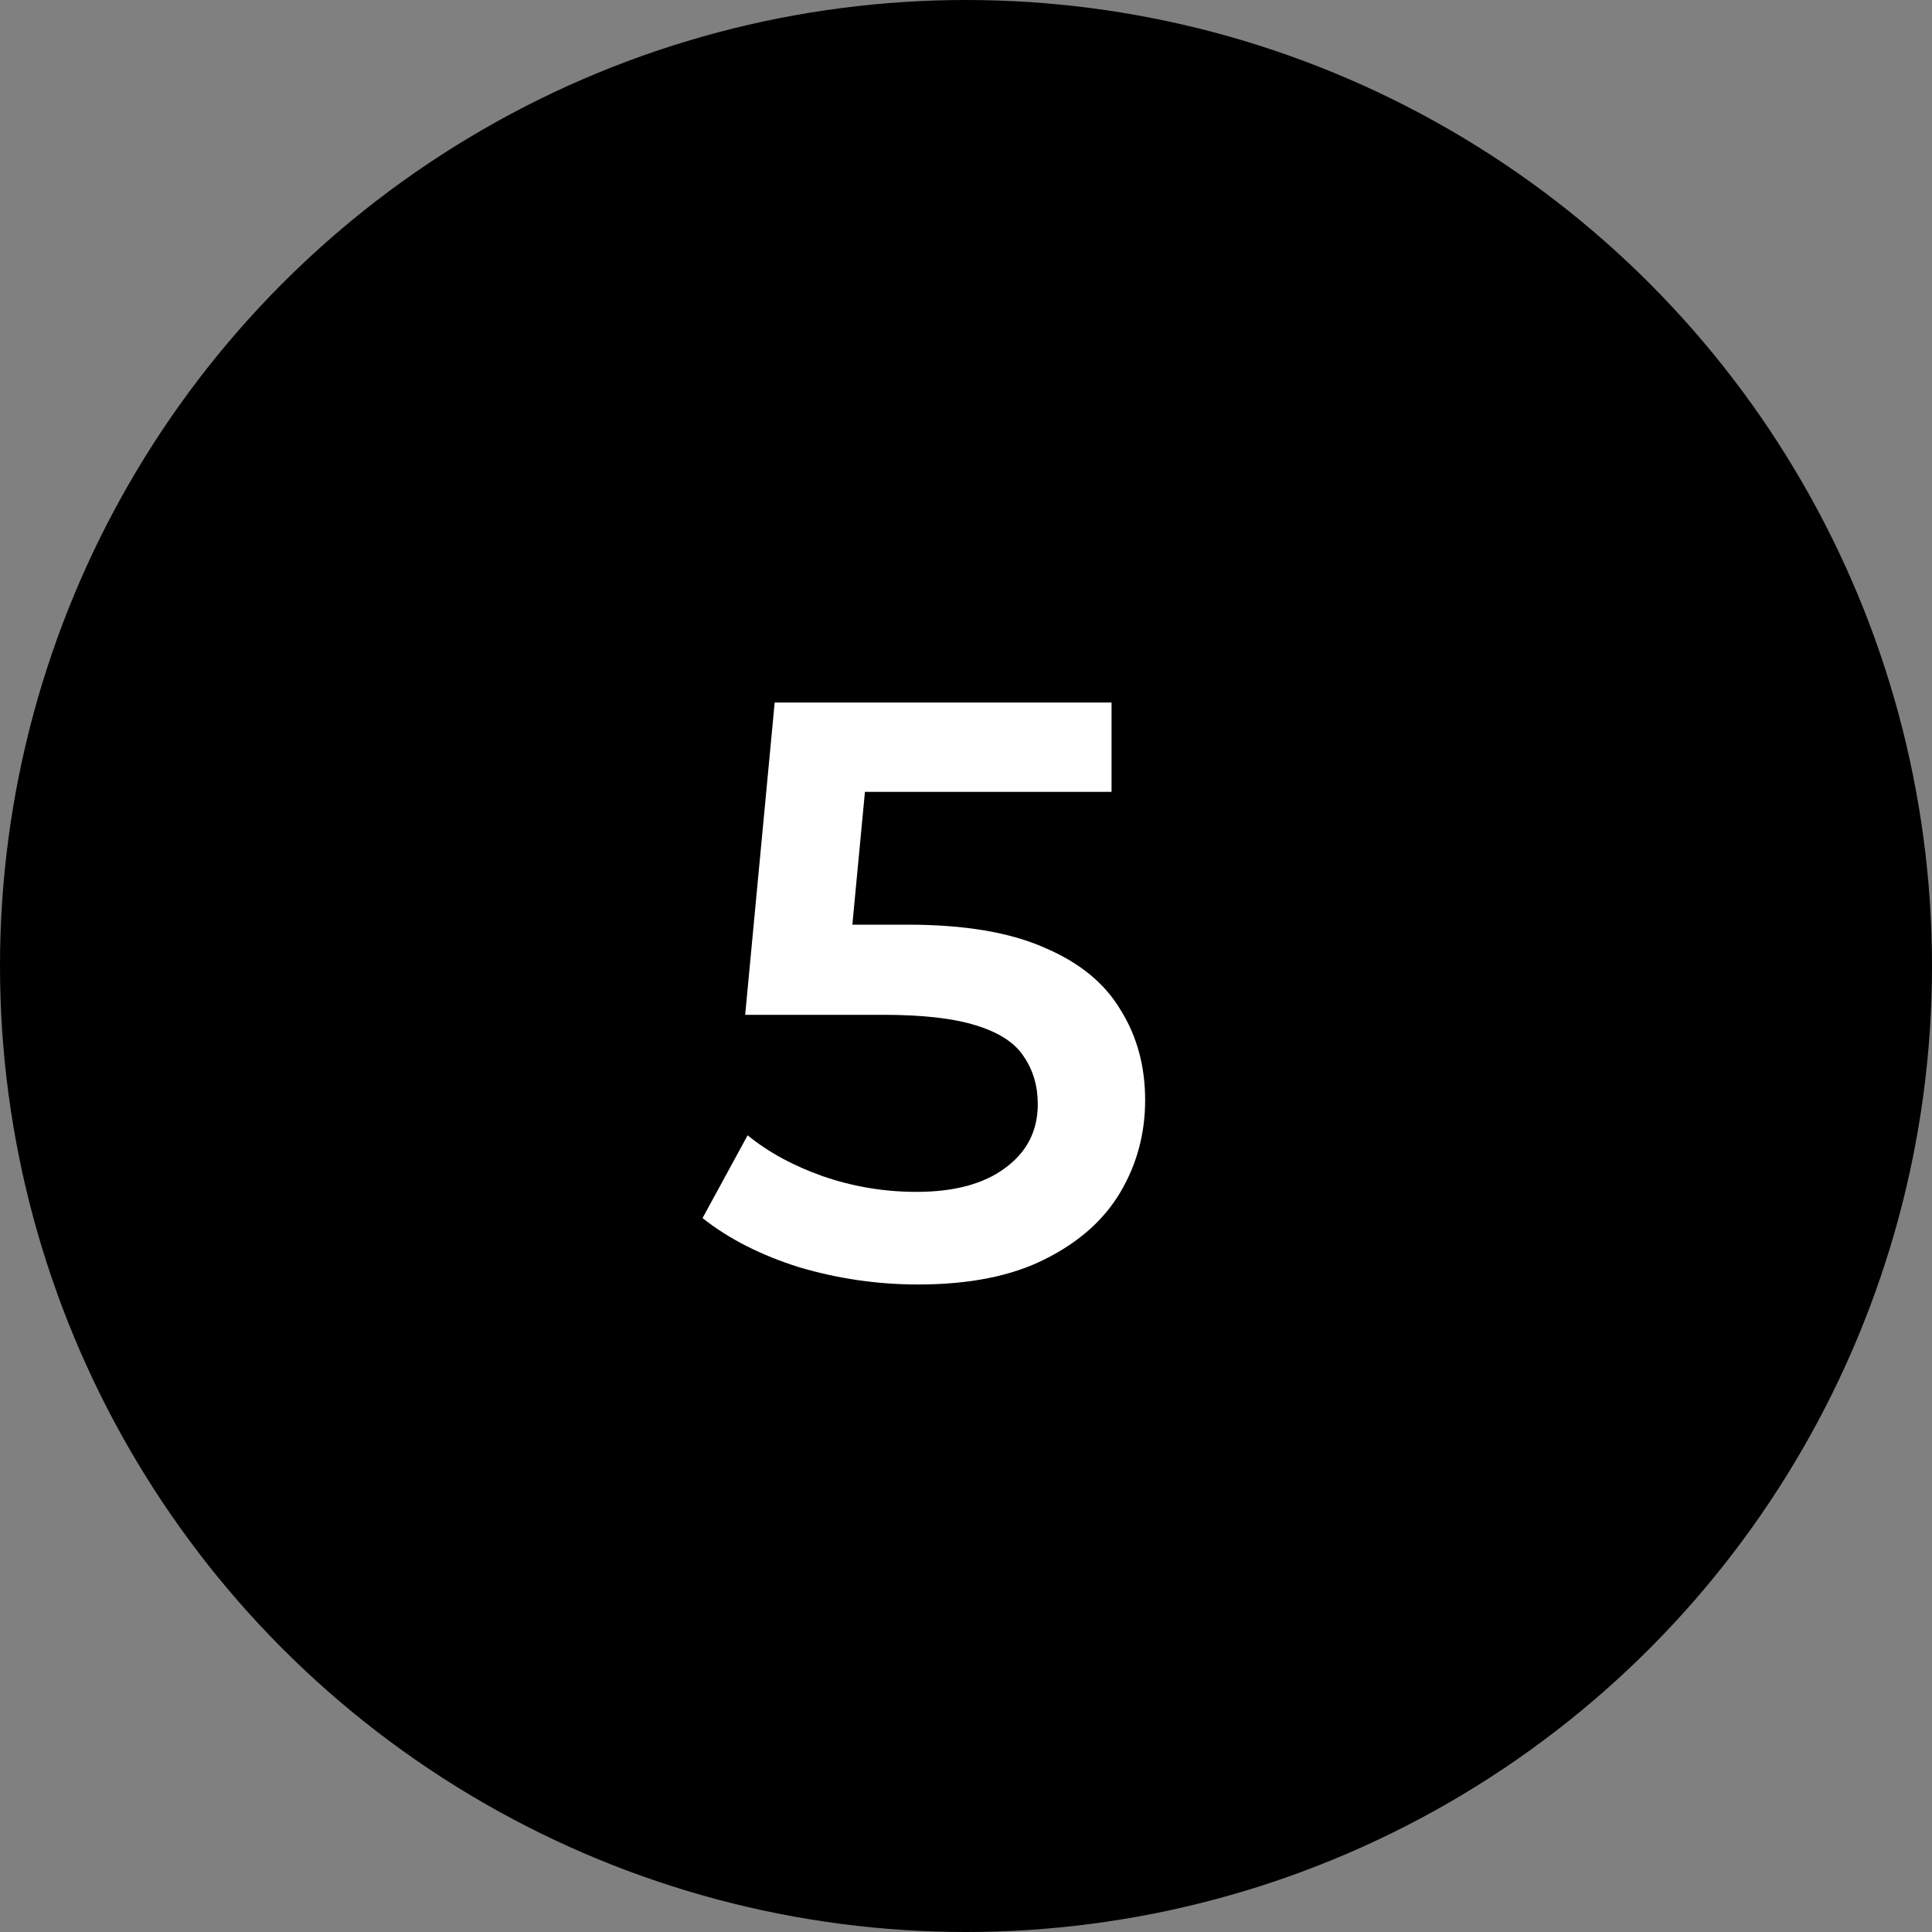
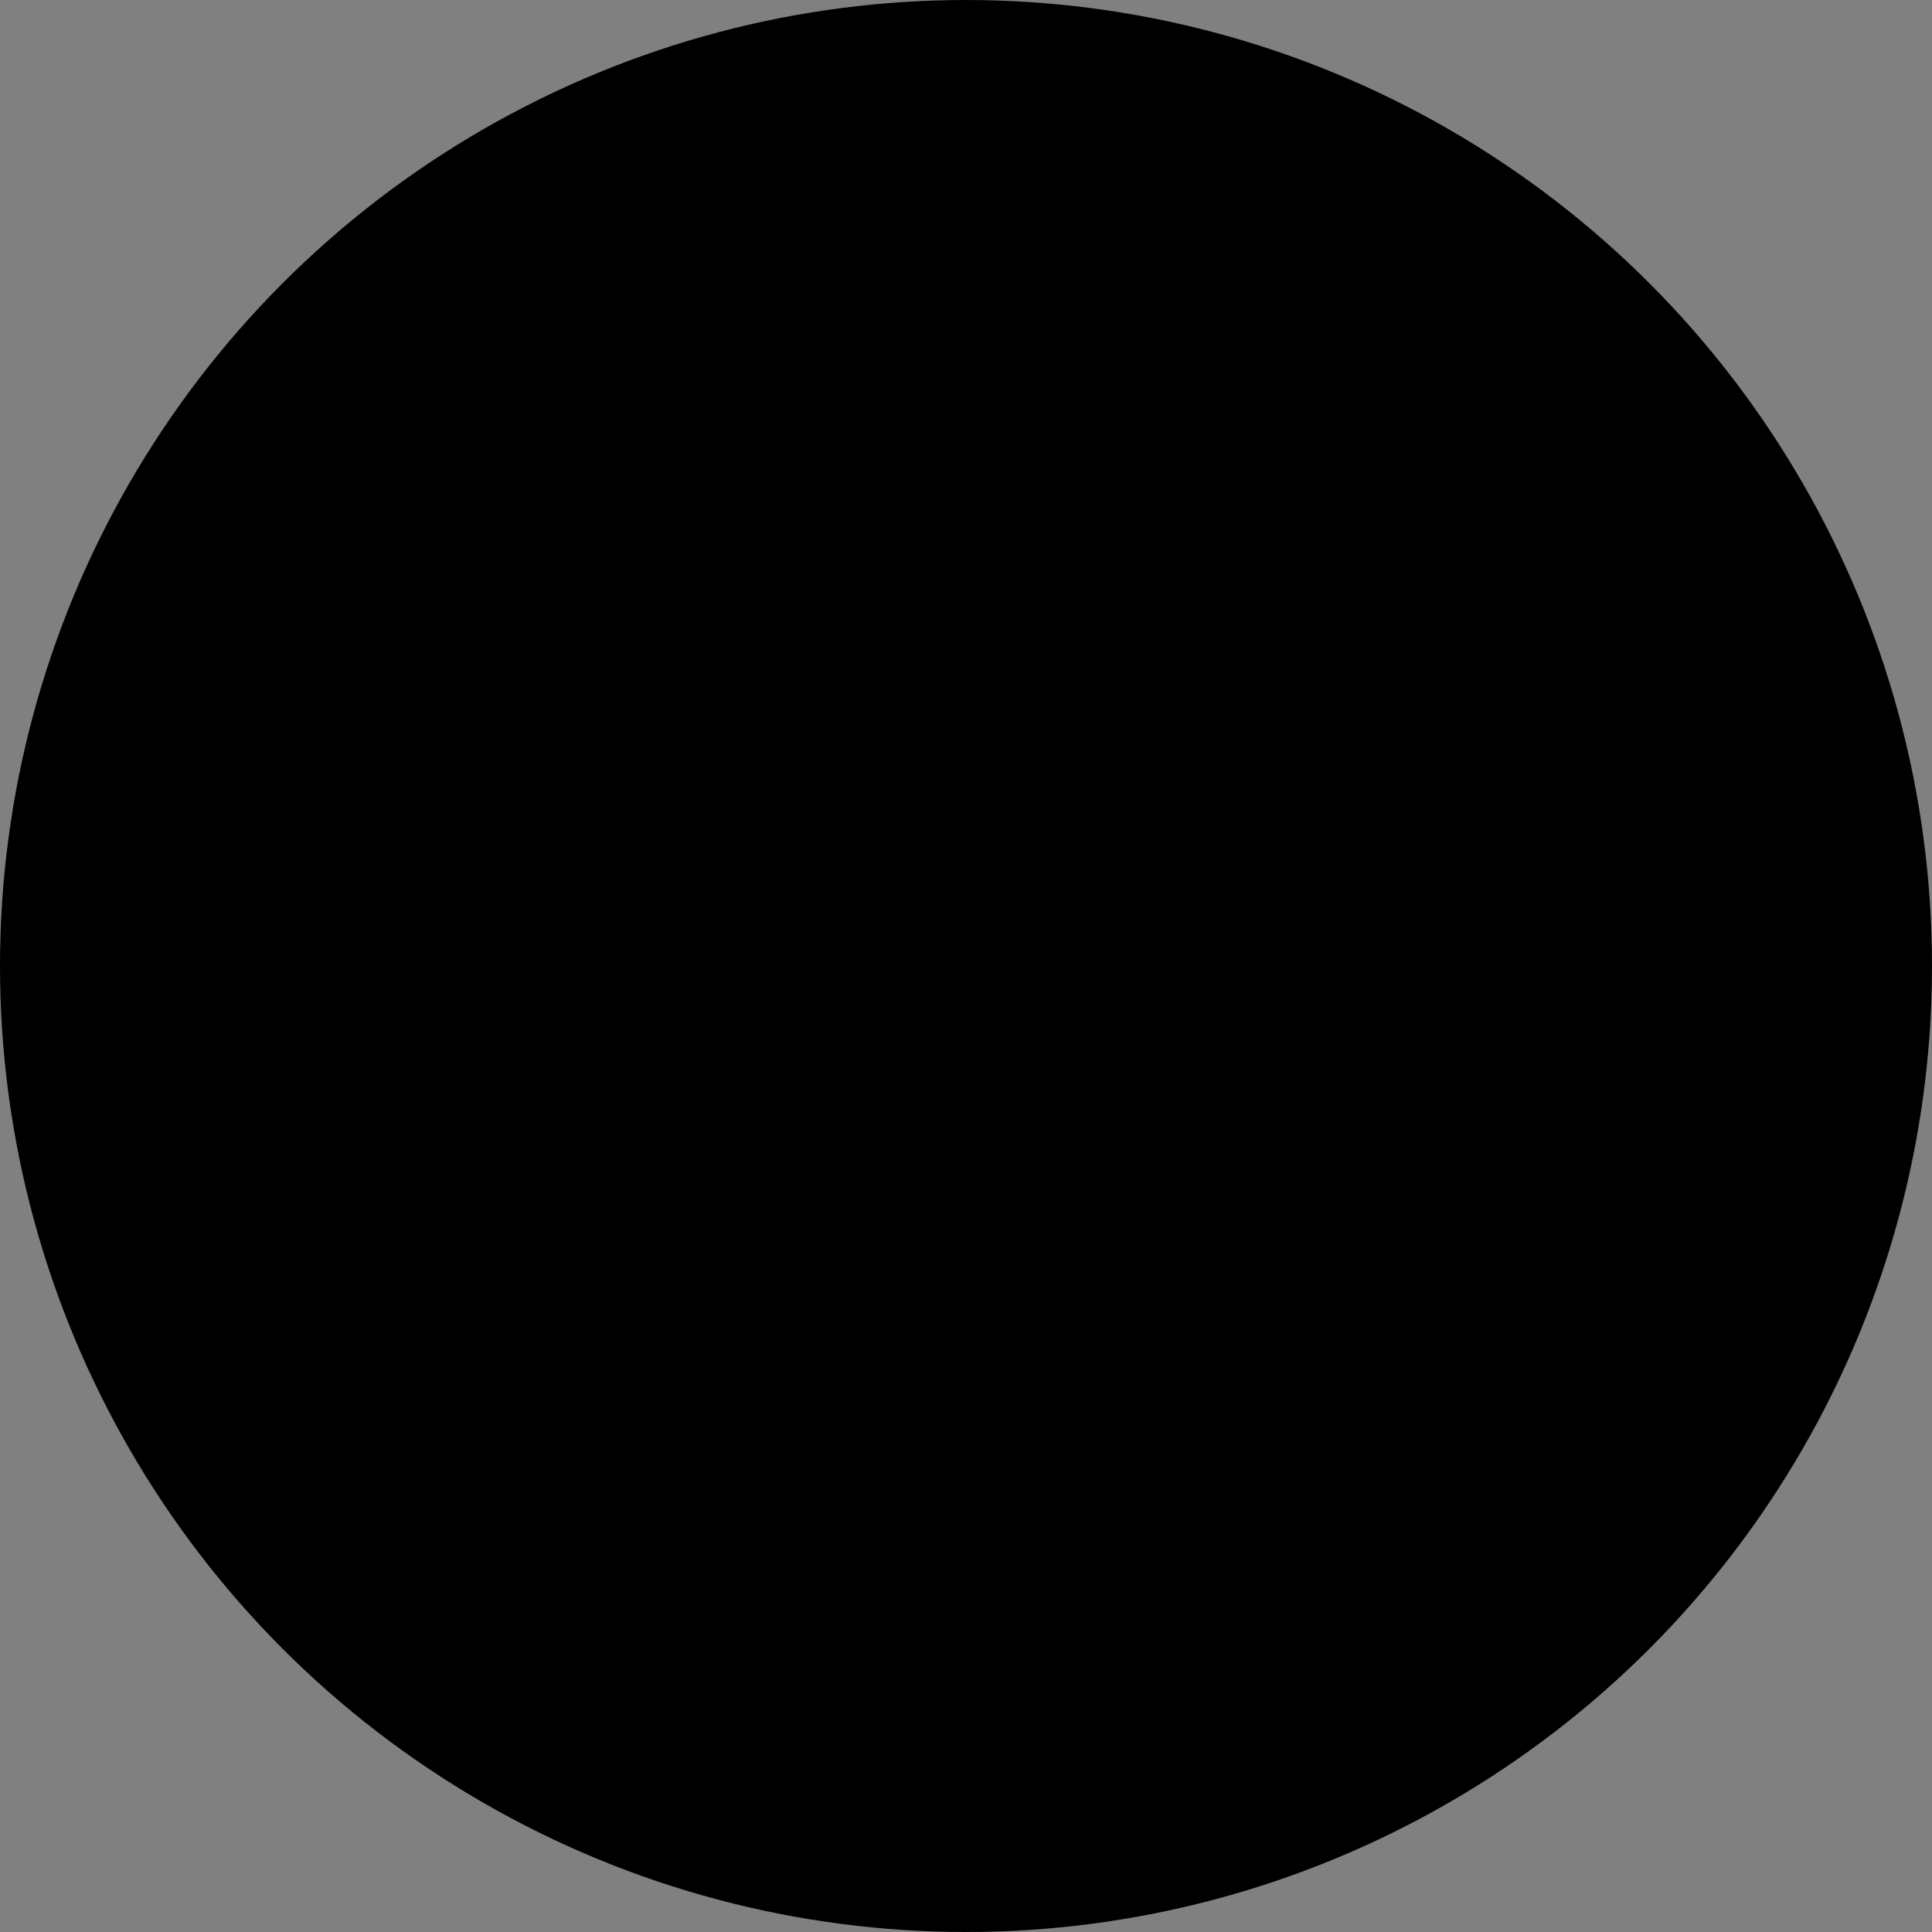
<svg xmlns="http://www.w3.org/2000/svg" width="33" height="33" viewBox="0 0 33 33" fill="none">
  <rect x="0" y="0" width="33" height="33" fill="#808080" stroke="none" />
  <circle cx="16.5" cy="16.5" r="16.5" fill="black" />
-   <path d="M15.682 21.94C14.991 21.94 14.315 21.842 13.652 21.646C12.999 21.441 12.448 21.161 12 20.806L12.77 19.392C13.125 19.681 13.554 19.915 14.058 20.092C14.571 20.269 15.103 20.358 15.654 20.358C16.298 20.358 16.802 20.223 17.166 19.952C17.539 19.681 17.726 19.317 17.726 18.86C17.726 18.552 17.647 18.281 17.488 18.048C17.339 17.815 17.068 17.637 16.676 17.516C16.293 17.395 15.766 17.334 15.094 17.334H12.728L13.232 12H18.986V13.526H13.904L14.856 12.658L14.478 16.648L13.526 15.794H15.5C16.471 15.794 17.25 15.925 17.838 16.186C18.435 16.438 18.869 16.793 19.14 17.25C19.42 17.698 19.56 18.211 19.56 18.79C19.56 19.359 19.42 19.882 19.14 20.358C18.86 20.834 18.431 21.217 17.852 21.506C17.283 21.795 16.559 21.94 15.682 21.94Z" fill="white" />
</svg>